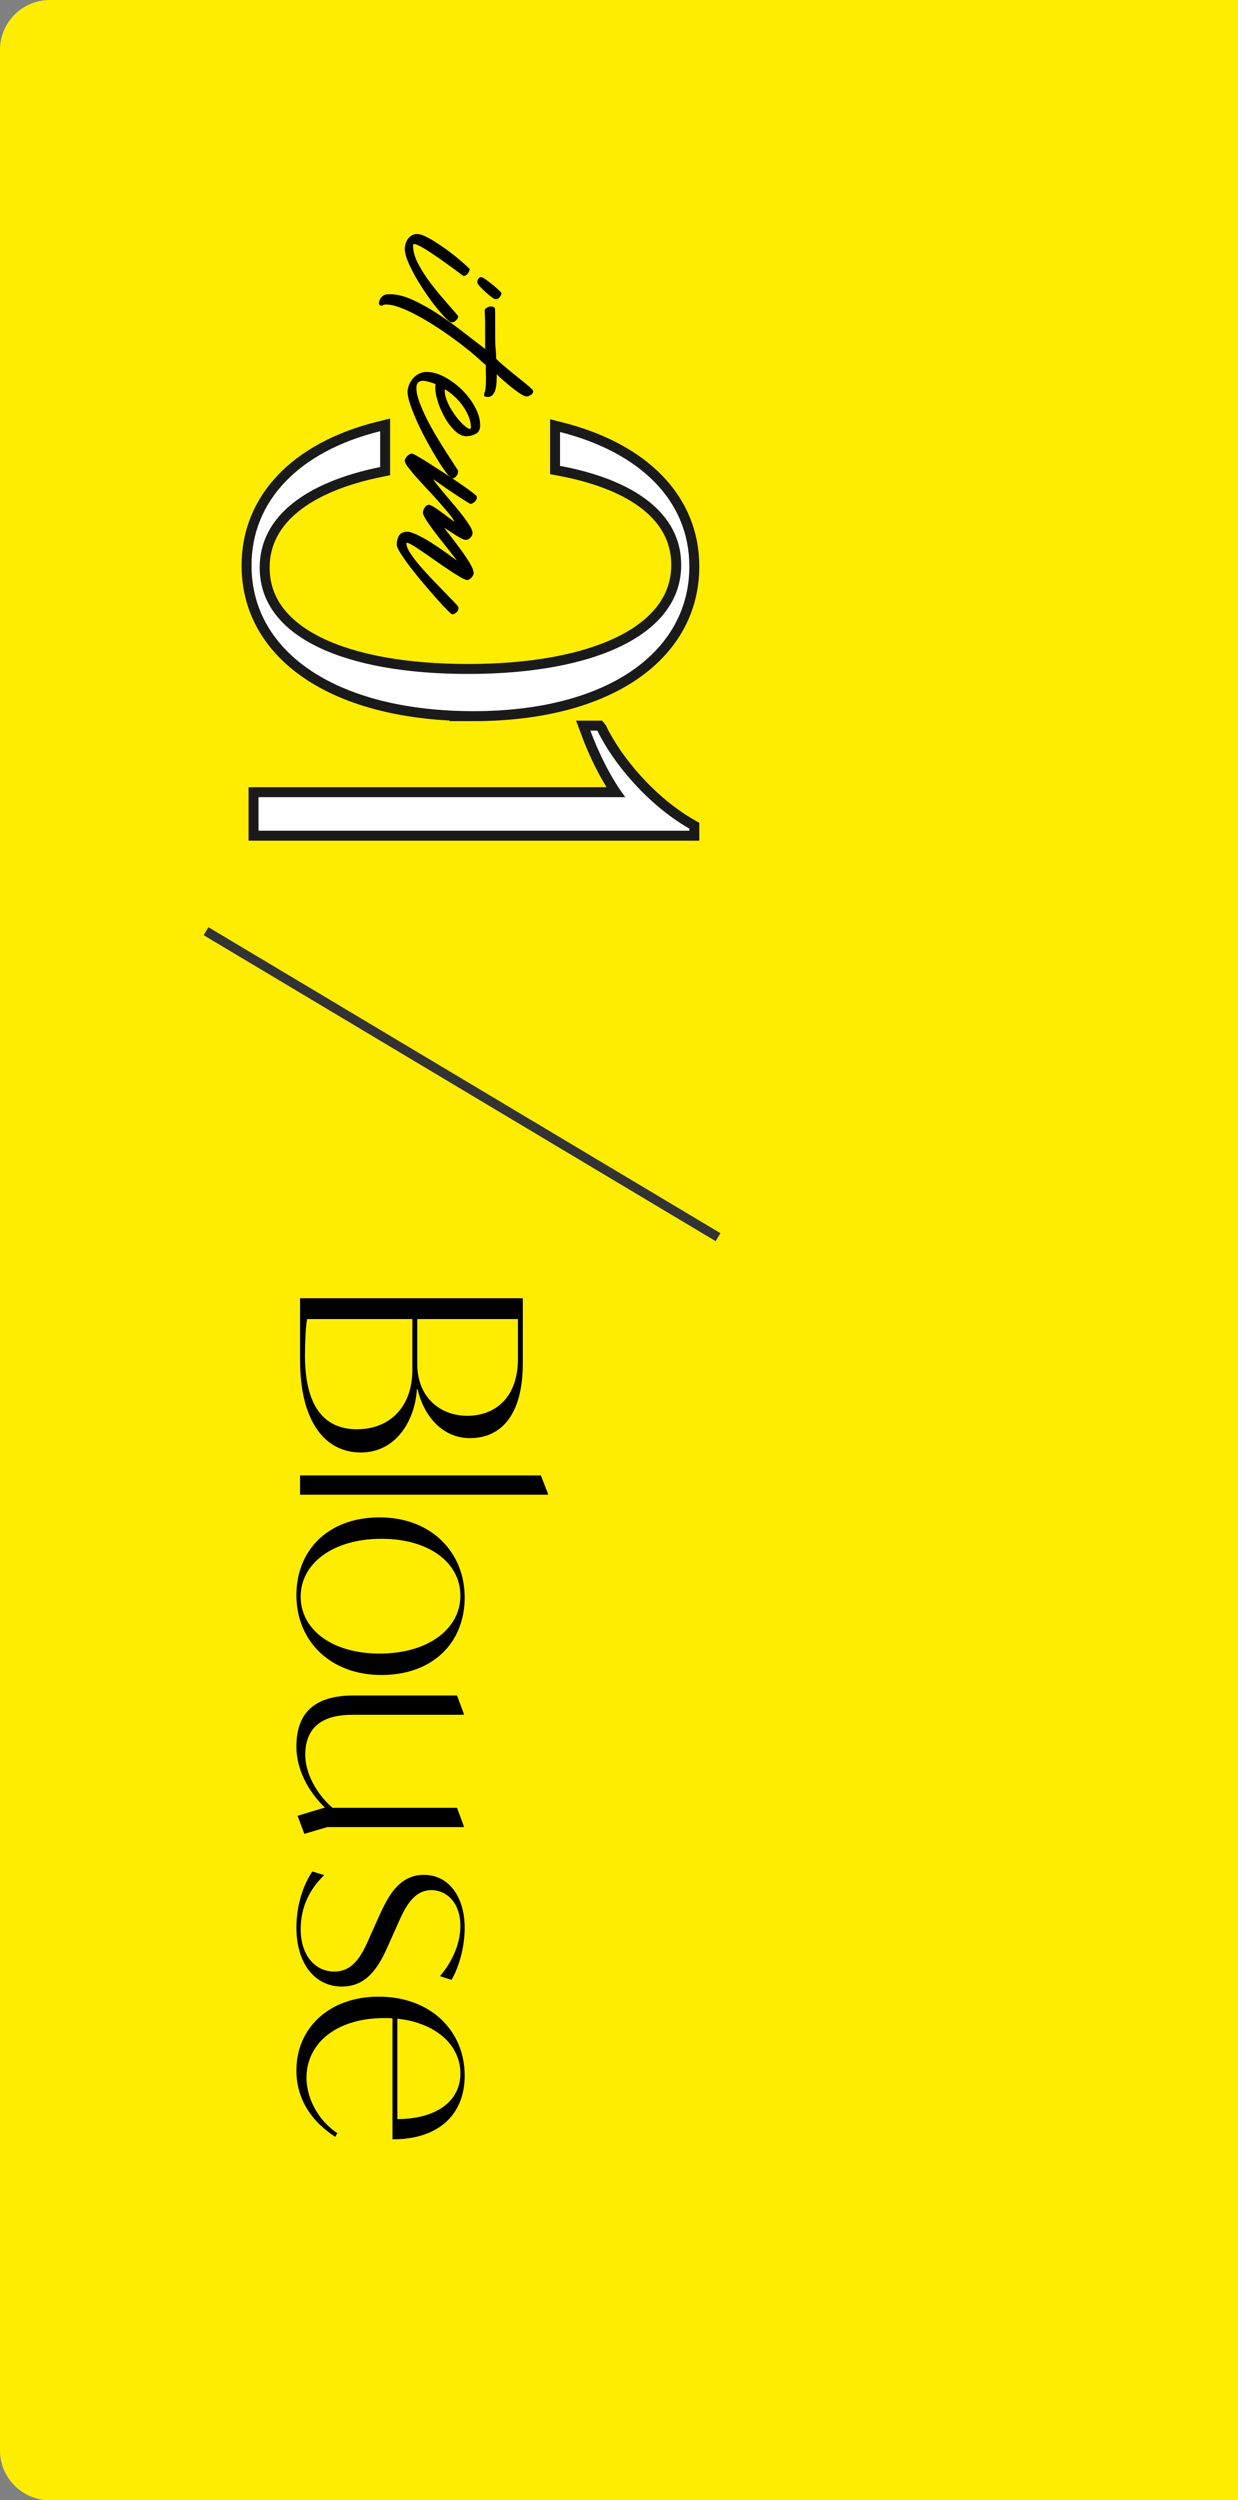
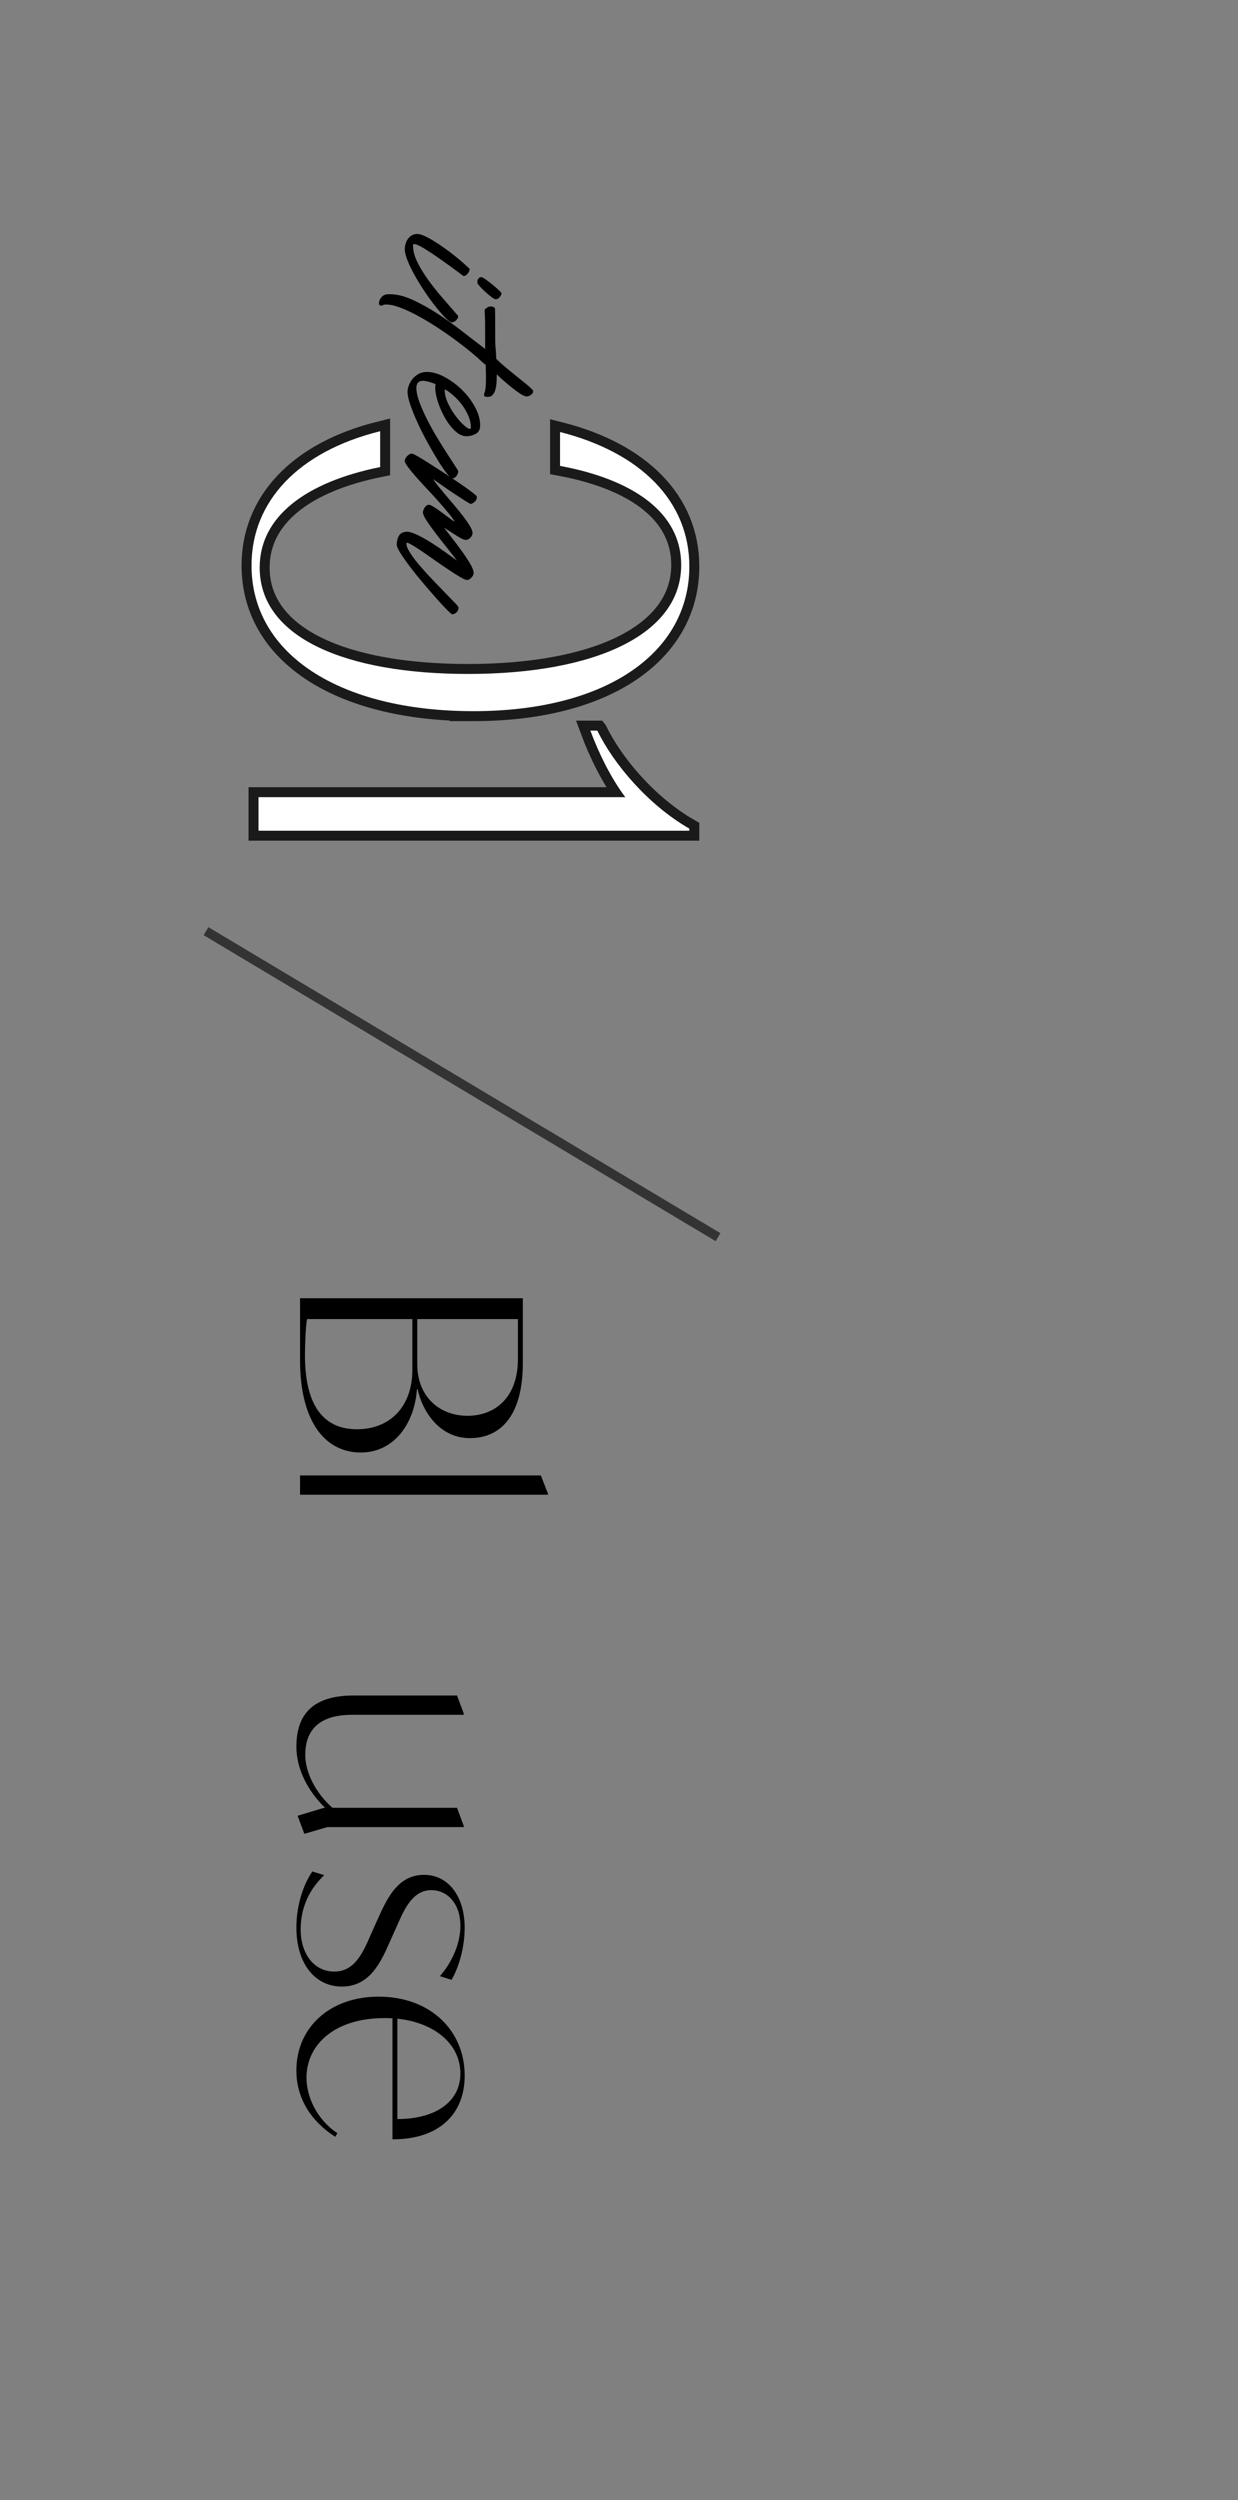
<svg xmlns="http://www.w3.org/2000/svg" id="_イヤー_2" viewBox="0 0 124.269 250.899">
  <rect x="0" y="0" width="124.269" height="250.899" fill="#808080" stroke="none" />
  <defs>
    <style>.cls-1{fill:#fff;}.cls-2{fill:#ffed00;}.cls-3{stroke:#333;stroke-width:.934px;}.cls-3,.cls-4{fill:none;stroke-miterlimit:10;}.cls-4{stroke:#1a1a1a;stroke-width:2px;}</style>
  </defs>
  <g id="design">
    <g>
-       <path class="cls-2" d="M5,0H124.269V250.899H5c-2.76,0-5-2.24-5-5V5C0,2.24,2.24,0,5,0Z" />
      <line class="cls-3" x1="72.077" y1="124.15" x2="20.68" y2="93.443" />
      <g>
        <path class="cls-4" d="M47.513,71.366c13.559,0,21.682-5.996,21.682-14.517,0-6.589-4.911-11.448-12.979-13.496v3.398c7.416,1.385,12.162,4.723,12.162,9.94,0,7.048-8.767,10.94-21.39,10.94-12.272,0-20.922-3.629-20.922-10.677,0-5.134,4.665-8.584,12.093-10.084v-3.596c-8.207,2.032-12.911,7.033-12.911,13.469,0,8.889,8.824,14.622,22.266,14.622Zm12.448,1.95h-.701c.818,2.209,2.045,4.733,3.507,6.68H25.949v3.366h43.246v-.21c-4.207-2.419-7.655-6.575-9.233-9.835Z" />
        <path class="cls-1" d="M47.513,71.366c13.559,0,21.682-5.996,21.682-14.517,0-6.589-4.911-11.448-12.979-13.496v3.398c7.416,1.385,12.162,4.723,12.162,9.94,0,7.048-8.767,10.94-21.39,10.94-12.272,0-20.922-3.629-20.922-10.677,0-5.134,4.665-8.584,12.093-10.084v-3.596c-8.207,2.032-12.911,7.033-12.911,13.469,0,8.889,8.824,14.622,22.266,14.622Zm12.448,1.95h-.701c.818,2.209,2.045,4.733,3.507,6.68H25.949v3.366h43.246v-.21c-4.207-2.419-7.655-6.575-9.233-9.835Z" />
      </g>
      <g>
        <path d="M40.633,24.989c0-.151,.024-.316,.071-.495,.049-.179,.124-.344,.227-.496,.103-.152,.234-.276,.392-.373,.157-.096,.34-.145,.546-.145,.207-0,.458,.068,.754,.205,.296,.137,.616,.312,.961,.524,.344,.213,.699,.449,1.063,.71,.365,.26,.709,.521,1.034,.782,.322,.26,.611,.504,.867,.731,.255,.227,.451,.408,.589,.546v.062c0,.124-.064,.265-.194,.423-.132,.158-.272,.238-.424,.238-.509-.384-.953-.713-1.332-.988-.379-.275-.785-.563-1.219-.865-.435-.302-.837-.569-1.209-.802-.372-.234-.681-.398-.93-.494-.248-.096-.371-.076-.37,.062,.001,.537,.143,1.094,.426,1.671,.282,.577,.642,1.168,1.076,1.772,.434,.604,.916,1.212,1.447,1.824,.53,.611,1.052,1.212,1.562,1.803,.014,.013,.021,.042,.021,.083,0,.11-.069,.233-.205,.372-.138,.138-.282,.207-.434,.207-.124,0-.323-.137-.6-.412-.275-.274-.589-.628-.94-1.061s-.714-.924-1.086-1.474c-.373-.55-.714-1.096-1.024-1.639s-.566-1.058-.767-1.546c-.199-.488-.301-.897-.302-1.228Zm7.29,3.227c0-.11,.055-.217,.165-.32,.109-.104,.239-.114,.393-.031,.096,.055,.237,.15,.423,.288,.186,.137,.375,.284,.568,.442,.192,.158,.372,.312,.537,.463,.165,.151,.275,.268,.33,.35,.001,.124-.058,.258-.174,.402-.117,.145-.244,.217-.381,.218-.083,.014-.217-.048-.403-.185-.186-.137-.382-.298-.589-.484s-.393-.367-.559-.546c-.165-.179-.269-.309-.31-.392l-.001-.206Z" />
        <path d="M38.93,29.532c.729-.043,1.523,.128,2.384,.511,.859,.384,1.721,.857,2.581,1.419,.861,.562,1.684,1.149,2.47,1.76,.785,.61,1.46,1.128,2.024,1.554l.311,.247-.005-2.559c0-.234-.008-.468-.021-.701-.015-.234-.021-.468-.021-.702,.067-.069,.153-.138,.257-.207,.103-.069,.224-.104,.361-.104,.165-0,.302,.054,.412,.165,.015,.316,.021,.636,.022,.959s.001,.65,.002,.98c0,.316,.001,.636,.002,.959,0,.323,.008,.644,.021,.96,.028,.22,.046,.433,.054,.64,.007,.206,.018,.405,.032,.598,.289,.289,.62,.587,.991,.896,.372,.309,.738,.607,1.096,.896,.358,.288,.686,.552,.982,.792,.295,.24,.505,.443,.63,.608v.103c0,.11-.075,.217-.226,.32-.151,.104-.282,.155-.393,.155-.138,.014-.337-.061-.6-.226-.261-.165-.54-.363-.836-.597s-.589-.478-.878-.731c-.29-.254-.531-.477-.724-.669v.289c.001,.22-.009,.447-.03,.681-.02,.234-.061,.447-.121,.64-.062,.192-.151,.351-.268,.475-.117,.124-.271,.186-.464,.187-.056,0-.131-.007-.228-.021s-.145-.055-.145-.123l-.001-.207c.069-.11,.117-.31,.144-.599,.027-.289,.04-.592,.039-.908,0-.234-.003-.454-.011-.661-.007-.207-.011-.365-.012-.475v-.207l-.372-.309c-.262-.261-.63-.587-1.104-.978-.476-.391-1.007-.803-1.592-1.235-.586-.433-1.205-.861-1.859-1.287s-1.299-.81-1.932-1.152c-.633-.343-1.229-.617-1.786-.822s-1.035-.301-1.435-.286c-.082,0-.179,.028-.289,.083-.109,.055-.206,.042-.288-.041-.042-.041-.062-.089-.063-.144,0-.234,.086-.447,.257-.64,.173-.193,.382-.29,.63-.29Z" />
        <path d="M42.823,37.325c.578-.001,1.184,.169,1.816,.513,.634,.342,1.216,.775,1.747,1.296,.53,.522,.965,1.099,1.303,1.731,.338,.632,.508,1.236,.509,1.814,.001,.413-.146,.698-.442,.857-.296,.158-.608,.238-.938,.239-.385,0-.767-.178-1.146-.535-.378-.357-.713-.79-1.002-1.298-.29-.509-.525-1.038-.705-1.587-.18-.55-.271-1.018-.271-1.403v-.206c0-.069,.014-.131,.042-.186-.084-.042-.184-.083-.301-.124-.116-.041-.237-.079-.36-.113-.124-.034-.241-.062-.352-.082-.109-.021-.192-.031-.247-.03-.454,0-.681,.241-.68,.723,.001,.399,.104,.876,.312,1.434,.207,.557,.466,1.141,.776,1.752,.311,.611,.648,1.219,1.015,1.824,.365,.604,.704,1.147,1.015,1.628,.31,.481,.568,.879,.775,1.195,.206,.316,.311,.488,.311,.516,0,.151-.059,.31-.175,.475-.117,.166-.265,.248-.443,.249-.097,0-.275-.168-.537-.504-.262-.337-.559-.772-.89-1.309s-.676-1.131-1.035-1.783c-.359-.653-.687-1.302-.983-1.948-.297-.646-.543-1.247-.736-1.804s-.29-1-.291-1.33c0-.221,.048-.451,.144-.691,.096-.241,.226-.458,.39-.651,.165-.193,.364-.352,.599-.476,.232-.124,.494-.187,.783-.187Zm1.818,1.75l.001,.124c0,.303,.066,.622,.197,.959,.132,.337,.294,.663,.487,.979,.193,.315,.403,.611,.631,.886s.438,.498,.631,.669c.193,.171,.354,.281,.485,.33,.131,.048,.196,.002,.196-.135-.001-.358-.074-.715-.219-1.072-.146-.357-.332-.701-.559-1.031-.229-.33-.487-.632-.776-.907-.29-.274-.578-.508-.867-.7l-.208-.103Z" />
        <path d="M41.31,45.519c.069-.014,.267,.072,.59,.257,.322,.186,.713,.422,1.166,.71,.455,.288,.943,.604,1.468,.947,.523,.342,1.019,.672,1.487,.988,.468,.315,.871,.6,1.208,.854,.338,.253,.548,.429,.631,.525l.001,.104c.013,.151-.052,.295-.196,.433-.144,.138-.285,.214-.422,.228-.042,0-.241-.113-.6-.339s-.758-.487-1.198-.782c-.441-.295-.854-.58-1.239-.854s-.628-.446-.724-.514c.111,.192,.283,.432,.518,.721,.234,.288,.496,.604,.785,.947,.29,.344,.587,.693,.89,1.051s.583,.704,.838,1.041c.255,.336,.468,.646,.642,.927,.173,.282,.266,.512,.279,.691,.015,.151-.048,.306-.185,.464-.138,.158-.281,.245-.433,.259-.124,.014-.286-.031-.486-.133-.199-.103-.405-.223-.619-.36-.214-.137-.424-.274-.63-.411-.206-.138-.372-.24-.496-.309,.152,.206,.386,.512,.703,.917s.642,.834,.972,1.288c.331,.453,.625,.889,.88,1.309,.256,.419,.39,.752,.404,1,.014,.137-.051,.289-.194,.454-.145,.165-.286,.255-.423,.269-.138,.014-.386-.085-.743-.298-.359-.213-.769-.473-1.229-.782s-.94-.638-1.437-.988c-.495-.35-.946-.662-1.353-.937s-.74-.48-1.003-.617c-.261-.137-.385-.144-.371-.02,.015,.261,.156,.595,.425,1,.27,.405,.597,.831,.983,1.277,.385,.446,.799,.899,1.24,1.359,.44,.46,.851,.886,1.229,1.277,.379,.392,.7,.721,.961,.989,.263,.268,.394,.436,.394,.505,.015,.137-.033,.279-.144,.423s-.269,.23-.474,.259c-.055,0-.228-.144-.517-.433-.29-.288-.639-.663-1.044-1.123-.407-.46-.845-.965-1.313-1.514-.469-.55-.899-1.082-1.293-1.597-.393-.516-.724-.982-.993-1.401-.269-.419-.41-.718-.424-.897-.001-.33,.067-.626,.204-.888,.137-.262,.392-.407,.763-.435,.262-.014,.622,.088,1.084,.308,.461,.219,.94,.486,1.436,.802,.496,.315,.978,.641,1.446,.978,.469,.336,.84,.607,1.116,.812-.222-.302-.521-.69-.9-1.164-.38-.474-.754-.951-1.127-1.432-.372-.481-.693-.924-.962-1.33-.27-.405-.411-.69-.424-.855-.016-.152,.036-.324,.153-.516,.116-.193,.264-.296,.442-.311,.097,0,.265,.075,.506,.227,.241,.15,.499,.329,.774,.535,.276,.206,.538,.402,.786,.586,.248,.186,.42,.306,.517,.36-.11-.22-.311-.505-.6-.855-.29-.35-.618-.731-.982-1.144-.365-.412-.748-.831-1.148-1.256-.399-.426-.764-.824-1.095-1.195-.331-.371-.606-.704-.828-.999-.22-.295-.338-.505-.352-.628-.014-.151,.058-.313,.216-.486,.158-.172,.312-.265,.463-.279Z" />
      </g>
      <g>
        <path d="M36.231,145.759c-3.747,0-6.112-3.317-6.112-9.246v-6.235h22.361v6.512c0,5.129-2.119,7.525-5.314,7.525-2.918,0-4.699-2.458-5.252-4.915h-.062c-.246,3.502-2.334,6.358-5.621,6.358Zm-.399-2.334c3.317,0,5.56-2.273,5.56-5.959v-5.099h-10.566c-.153,.707-.215,2.703-.215,3.625,0,5.16,1.936,7.433,5.222,7.433Zm16.157-7.065v-3.993h-10.105v4.516c0,3.256,2.211,5.191,5.037,5.191,2.765,0,5.068-1.812,5.068-5.713Z" />
        <path d="M54.292,148.06l.706,1.812v.123H30.119v-1.935h24.174Z" />
-         <path d="M38.105,152.268c5.16,0,8.539,3.471,8.539,8.047,0,4.485-3.164,7.771-8.354,7.771-5.161,0-8.539-3.44-8.539-8.017,0-4.484,3.163-7.802,8.354-7.802Zm0,13.668c4.884,0,8.108-2.488,8.108-5.805,0-3.287-3.102-5.713-7.924-5.713-4.885,0-8.109,2.488-8.109,5.805,0,3.287,3.133,5.713,7.925,5.713Z" />
        <path d="M30.548,184.025l-.676-1.812,2.642-.798h.123c-1.689-1.628-2.887-3.839-2.887-6.143,0-3.379,1.812-5.13,5.743-5.13h10.382l.676,1.812v.123h-10.935c-1.32,0-4.976,0-4.976,4.023,0,1.781,1.075,3.87,2.733,5.314h12.501l.676,1.812v.123h-13.699l-2.304,.676Z" />
        <path d="M31.347,187.801l1.198,.369c-1.383,1.32-2.365,3.102-2.365,5.437,0,2.519,1.382,4.239,3.379,4.239,2.058,0,2.887-1.904,3.717-3.839l.553-1.229c.952-2.12,2.027-4.638,4.73-4.638,2.487,0,4.085,2.211,4.085,5.314,0,2.027-.614,4.023-1.321,5.222l-1.167-.369c.952-1.075,2.058-2.979,2.058-5.038,0-2.304-1.352-3.594-2.918-3.594-1.996,0-2.825,2.181-3.562,3.84l-.553,1.229c-.891,2.027-1.997,4.607-4.854,4.607-2.765,0-4.576-2.365-4.576-5.929,0-1.843,.491-3.962,1.597-5.621Z" />
        <path d="M39.395,202.543c-.246-.03-.522-.03-.799-.03-4.976,0-7.832,2.642-7.832,5.989,0,1.874,1.013,4.178,3.102,5.56l-.215,.369c-2.427-1.566-3.9-3.839-3.9-6.666,0-4.27,3.316-7.402,8.262-7.402,5.191,0,8.632,3.409,8.632,7.925,0,4.023-2.765,6.42-7.249,6.389v-12.133Zm.491,.031v10.074c3.809,0,6.327-1.72,6.327-4.576,0-2.918-2.549-5.099-6.327-5.498Z" />
      </g>
    </g>
  </g>
</svg>